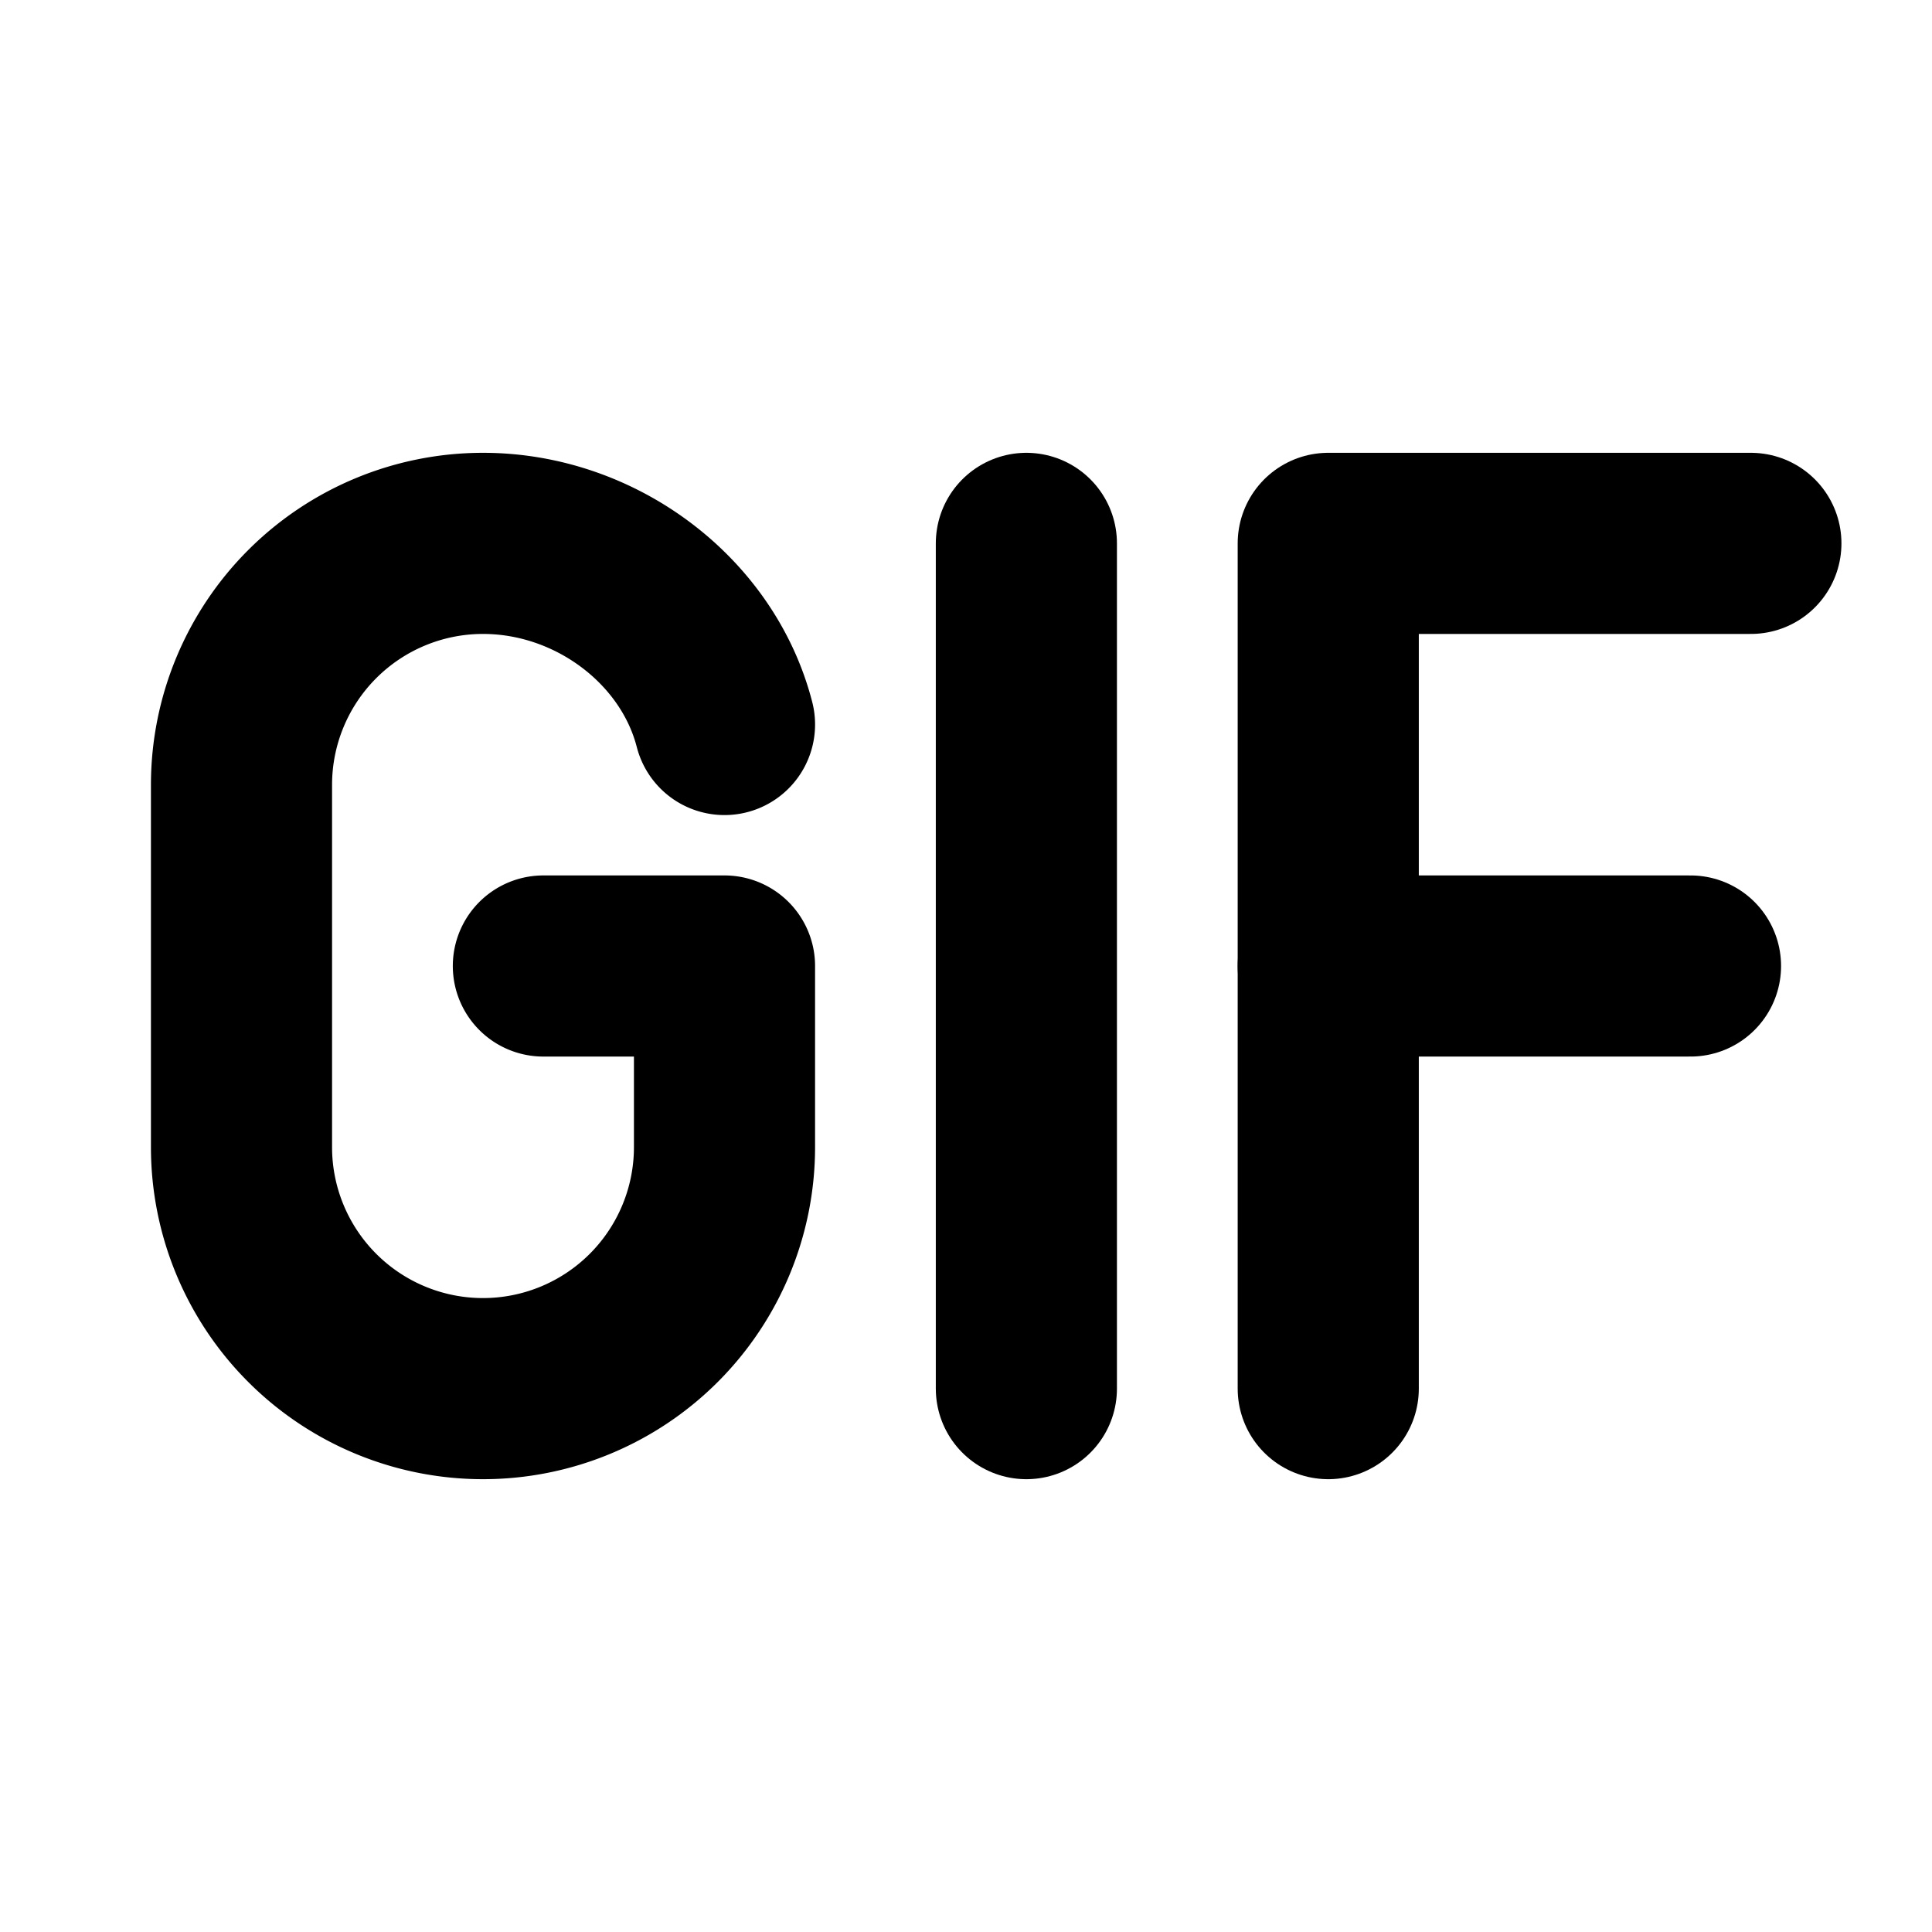
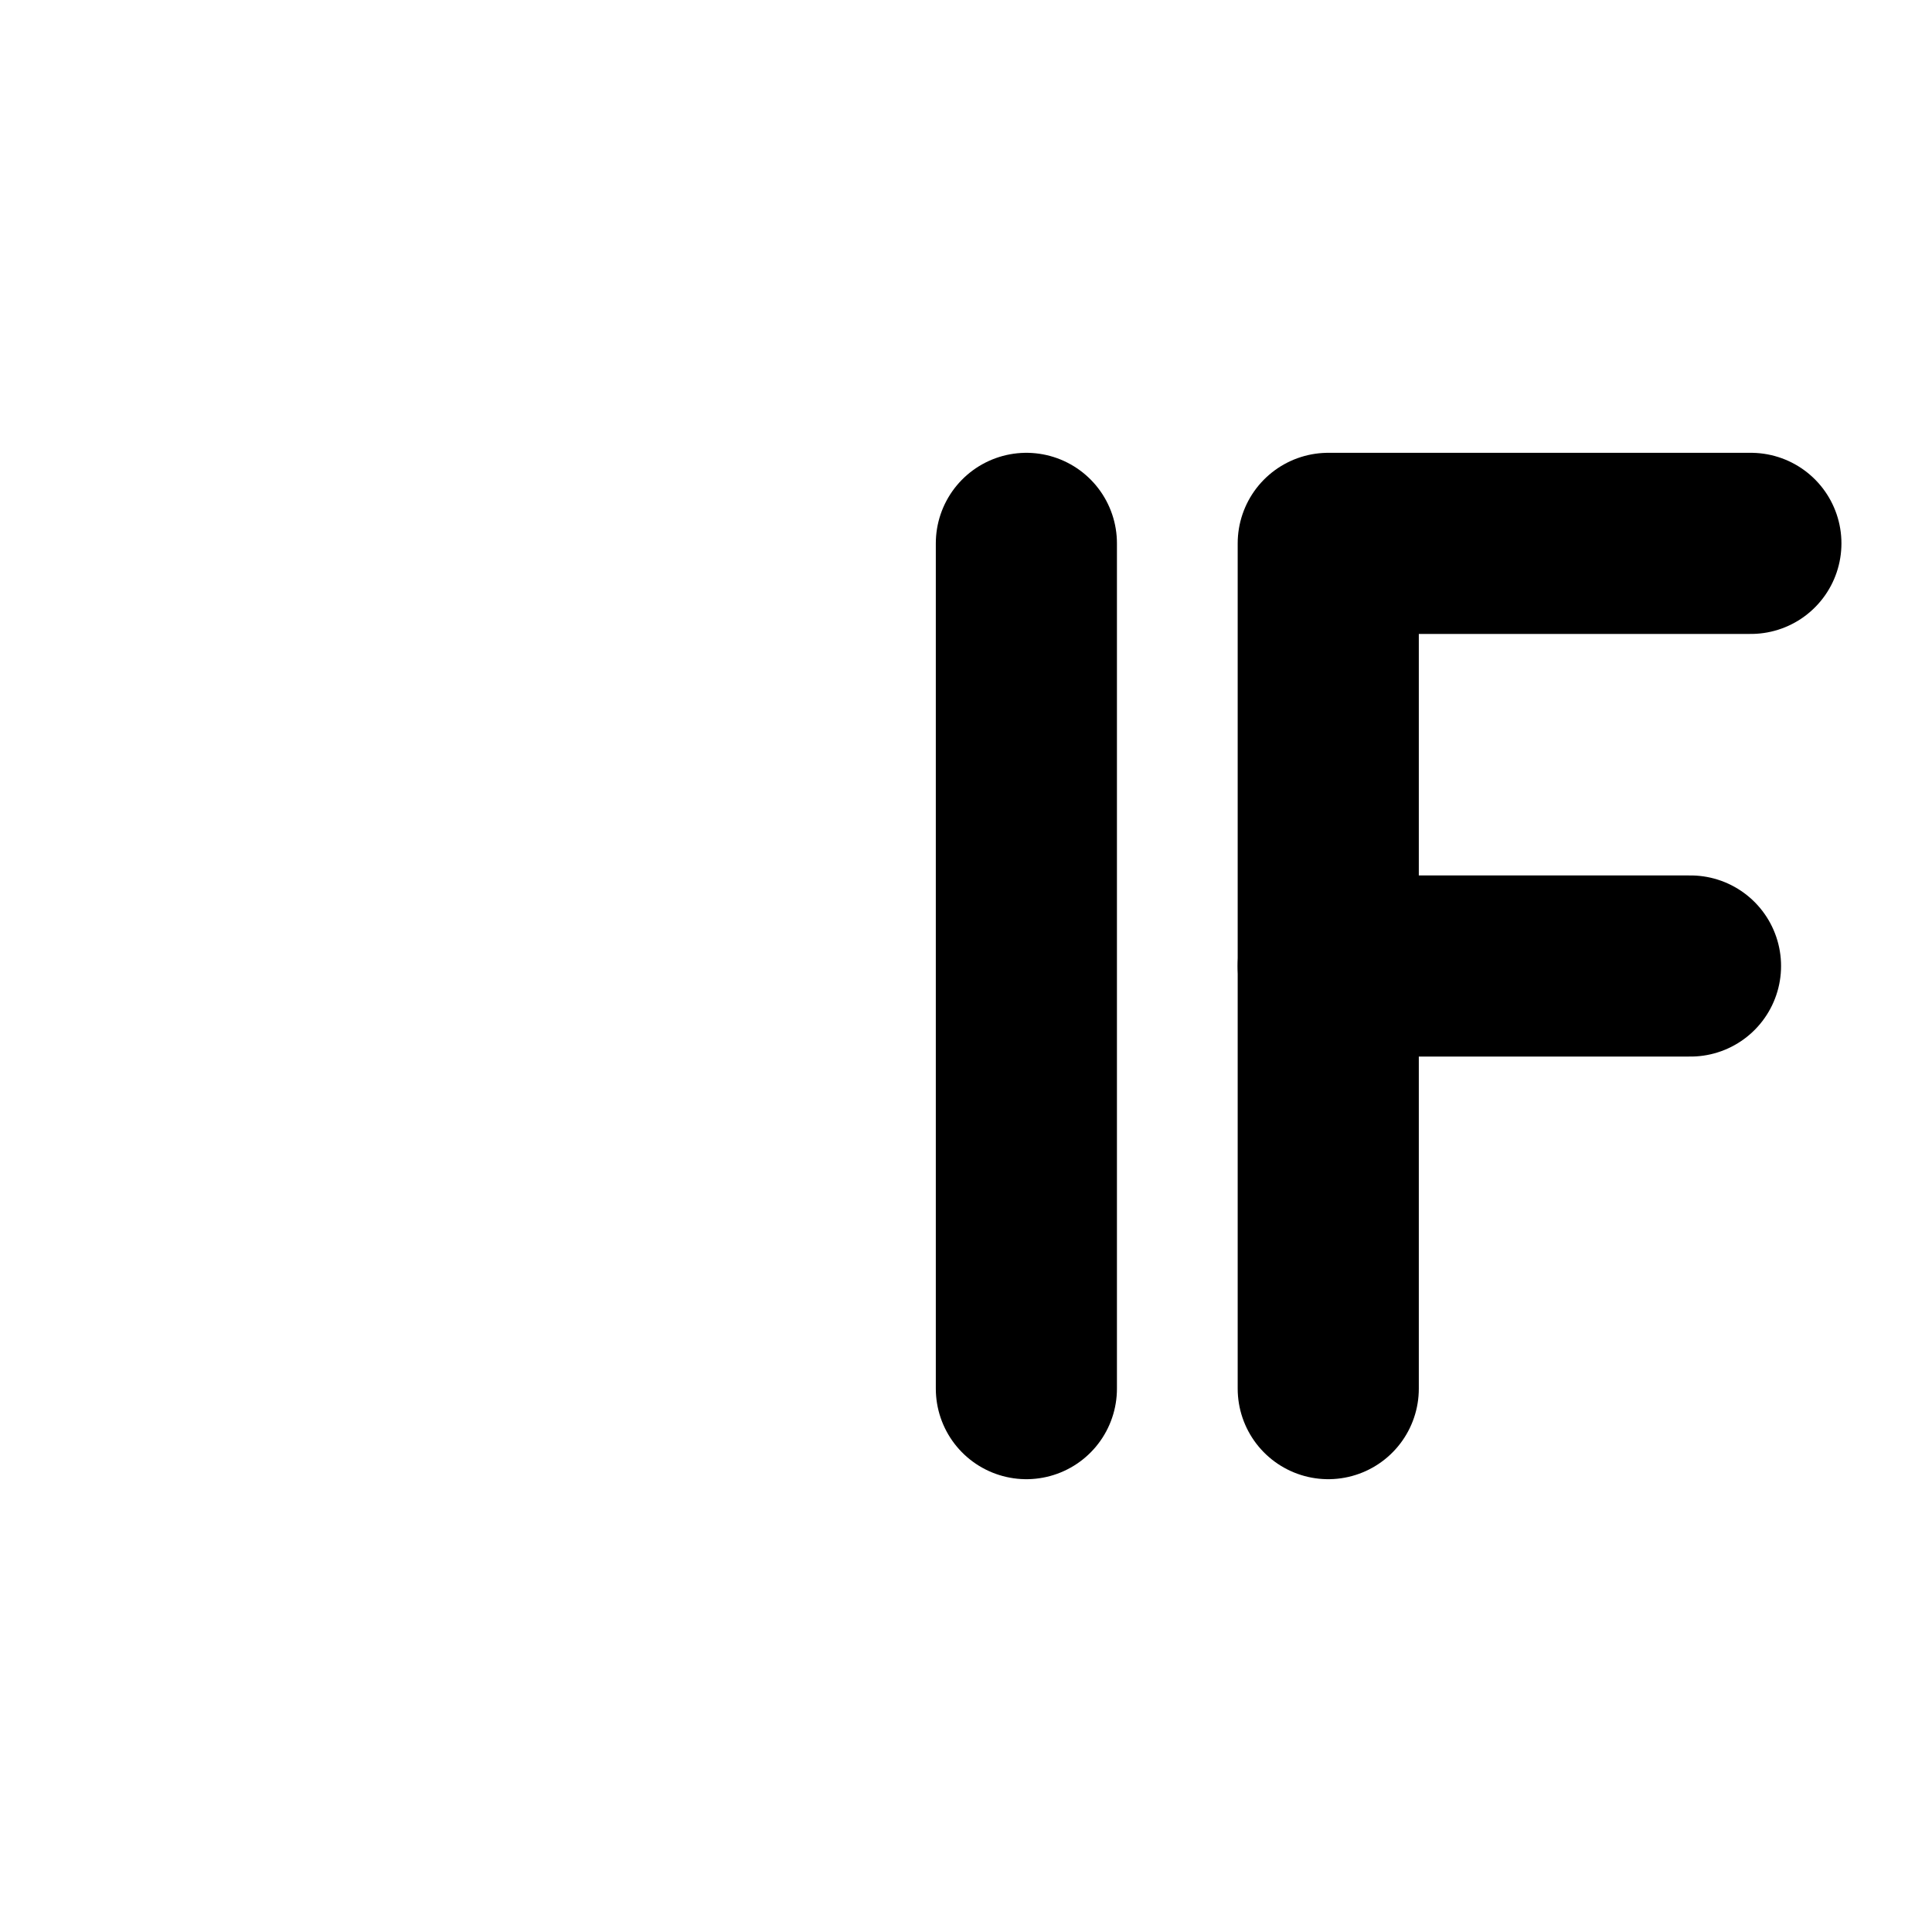
<svg xmlns="http://www.w3.org/2000/svg" viewBox="0 0 256 256">
  <rect width="256" height="256" fill="none" />
  <line x1="136" y1="72" x2="136" y2="184" fill="none" stroke="currentColor" stroke-linecap="round" stroke-linejoin="round" stroke-width="24" />
  <polyline points="232 72 176 72 176 184" fill="none" stroke="currentColor" stroke-linecap="round" stroke-linejoin="round" stroke-width="24" />
  <line x1="224" y1="128" x2="176" y2="128" fill="none" stroke="currentColor" stroke-linecap="round" stroke-linejoin="round" stroke-width="24" />
-   <path d="M72,128H96v24a32,32,0,0,1-64,0V104A32,32,0,0,1,64,72c14.91,0,28.45,10.2,32,24" fill="none" stroke="currentColor" stroke-linecap="round" stroke-linejoin="round" stroke-width="24" />
</svg>